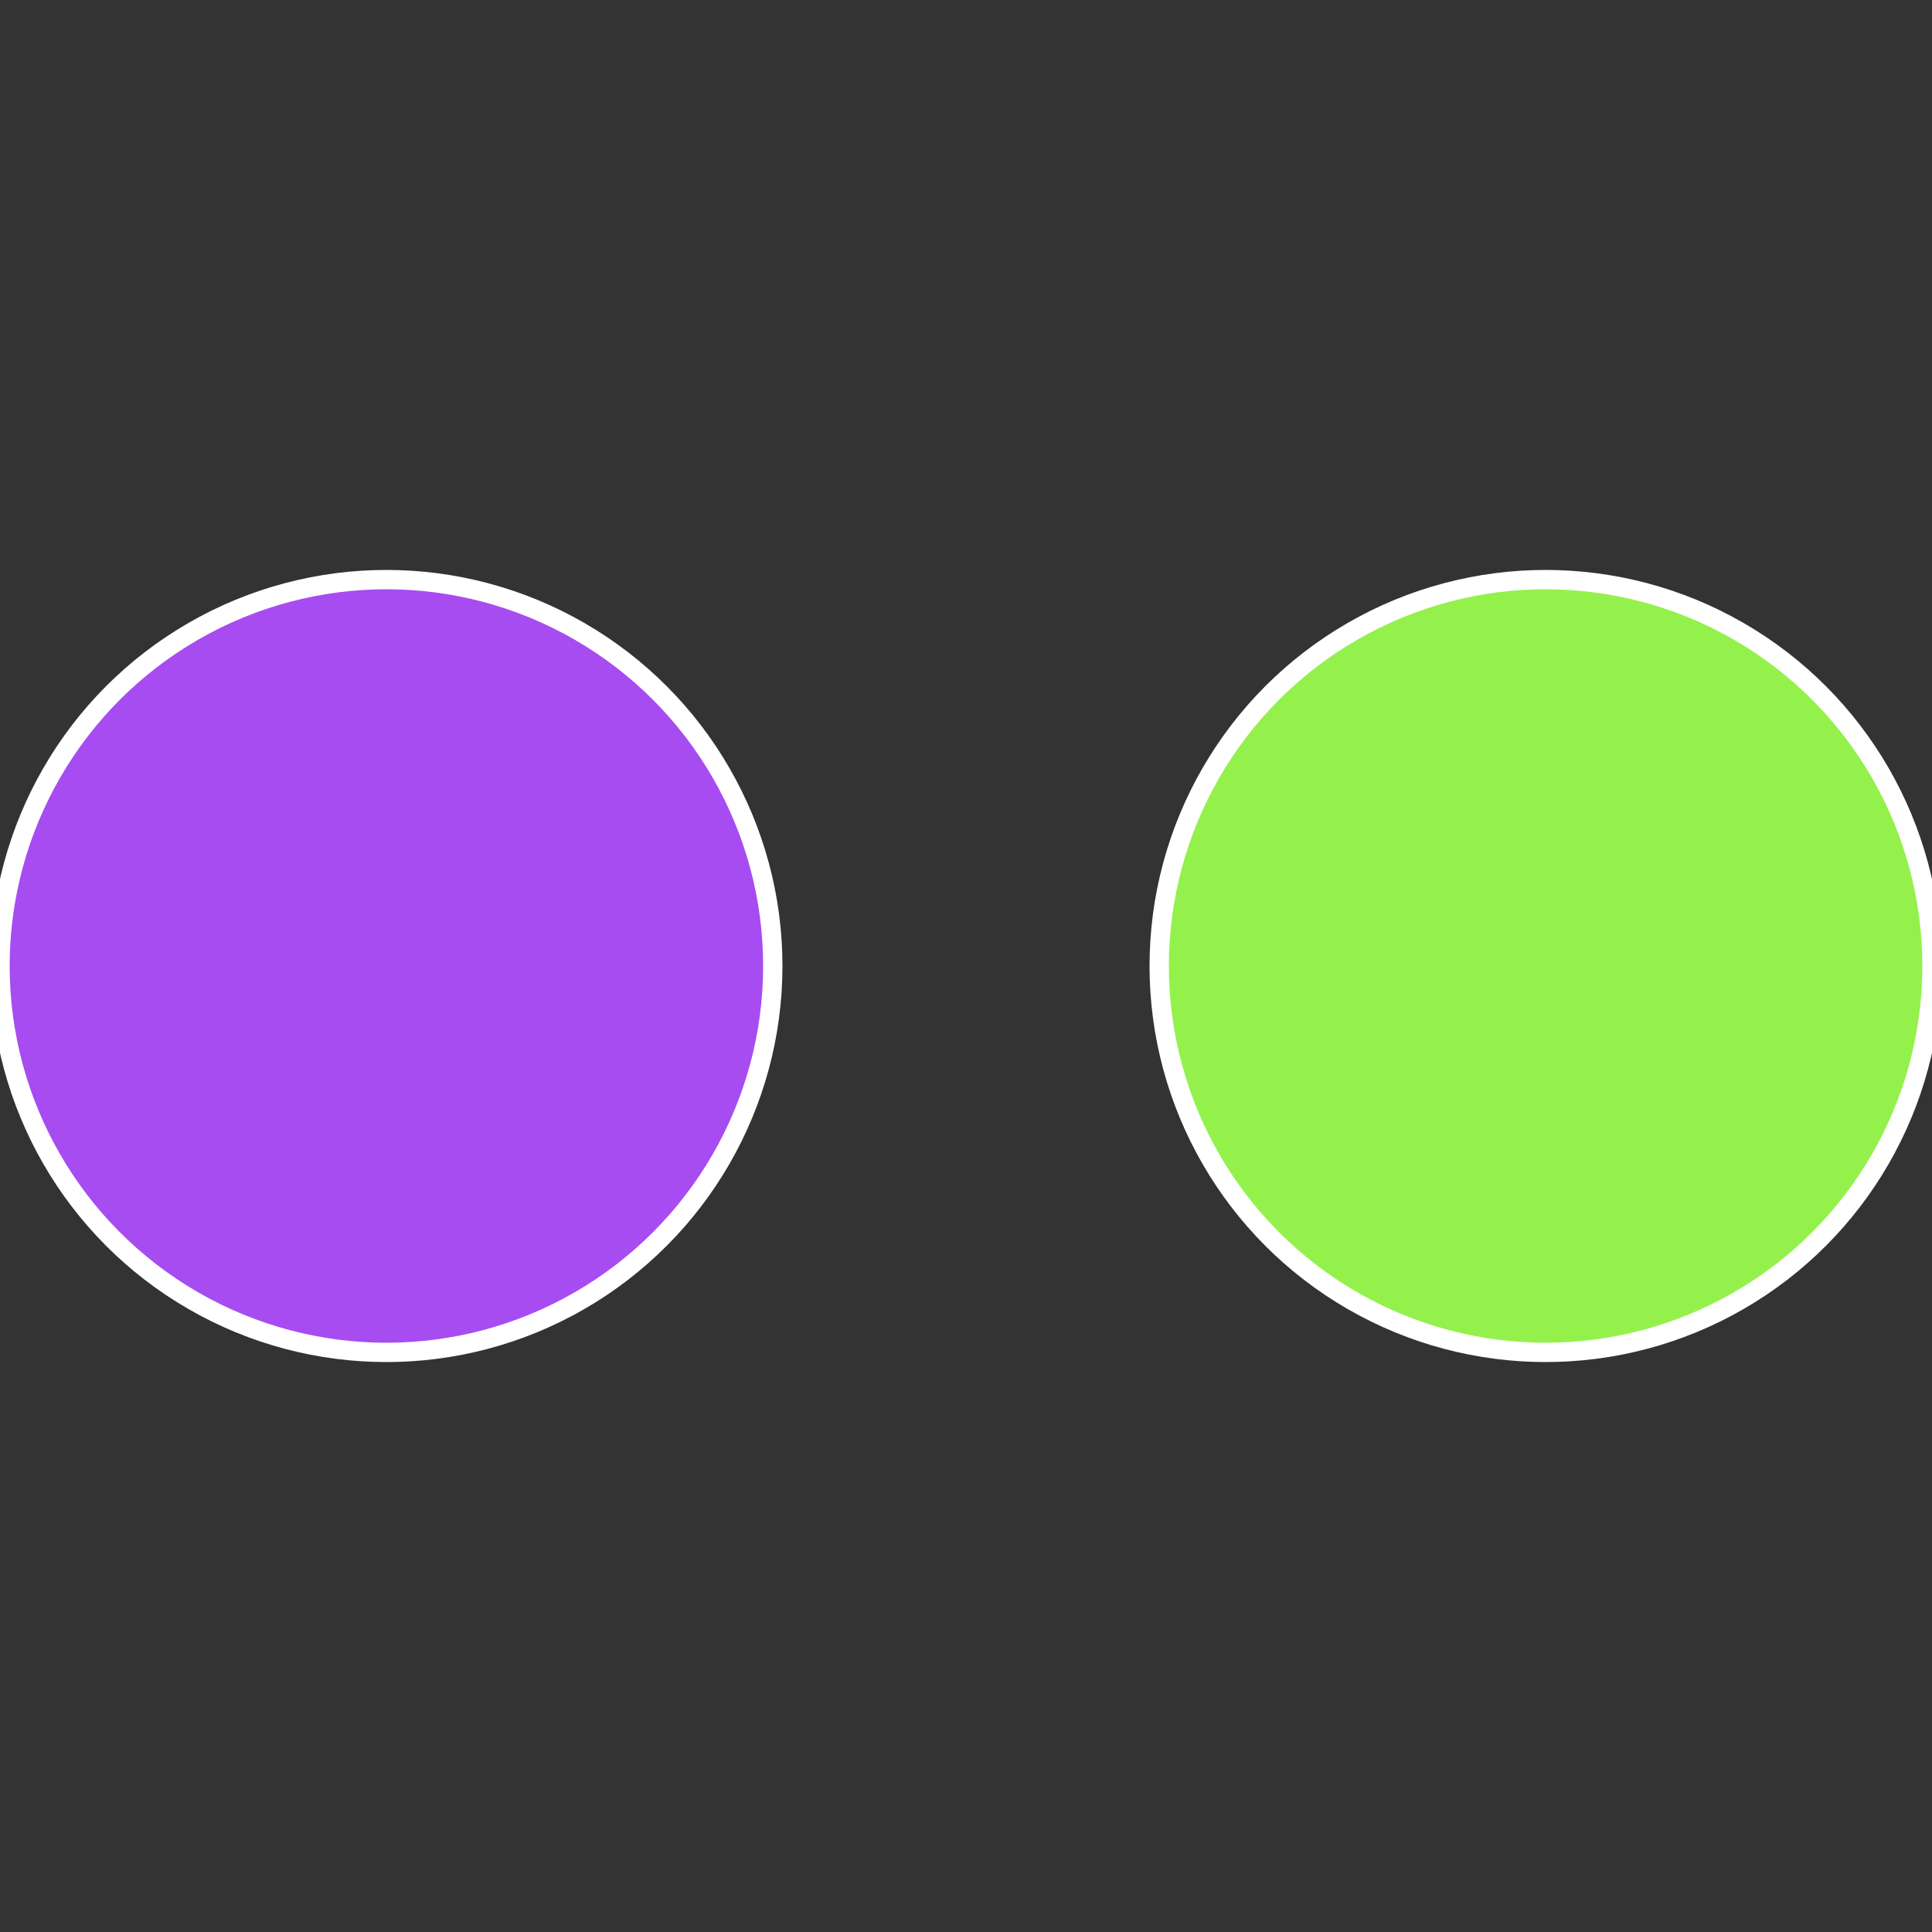
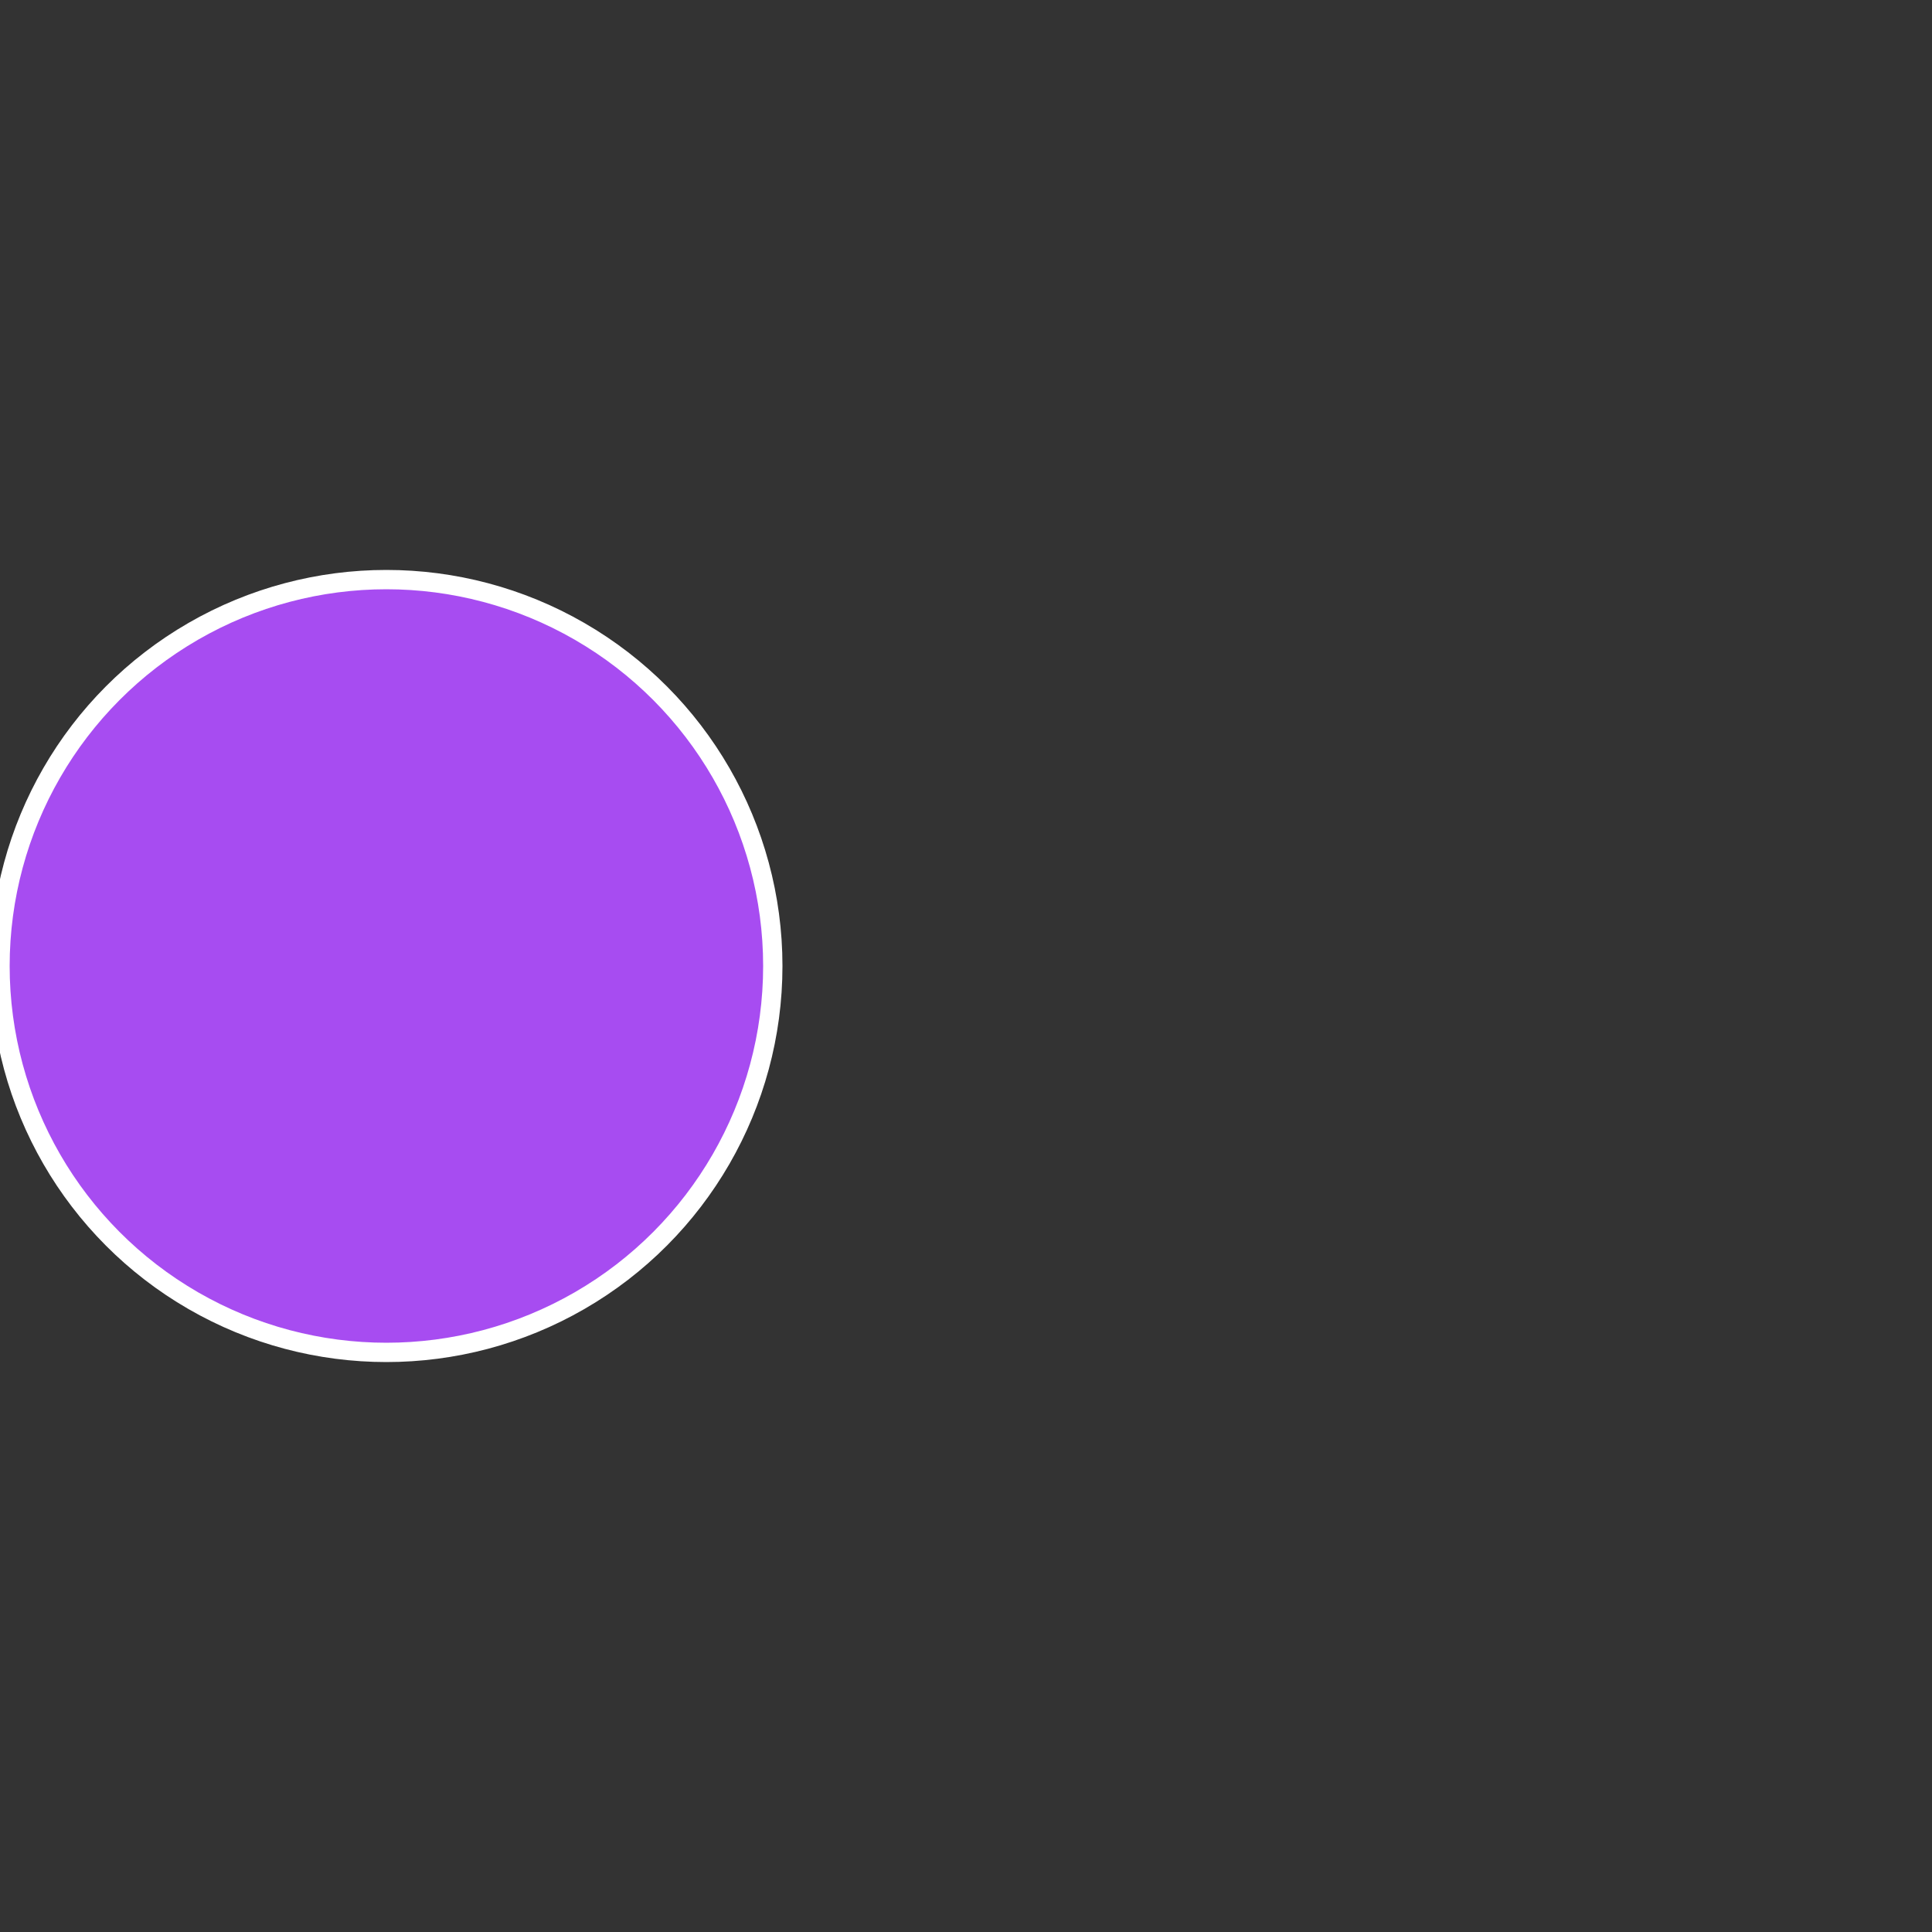
<svg xmlns="http://www.w3.org/2000/svg" width="500" height="500" viewBox="-1 -1 2 2">
  <rect x="-1" y="-1" width="2" height="2" fill="#333333" stroke="none" />
-   <circle cx="0.6" cy="0" r="0.4" fill="#94f14c" stroke="#fff" stroke-width="1%" />
  <circle cx="-0.6" cy="7.3478807948841E-17" r="0.4" fill="#a74cf1" stroke="#fff" stroke-width="1%" />
</svg>